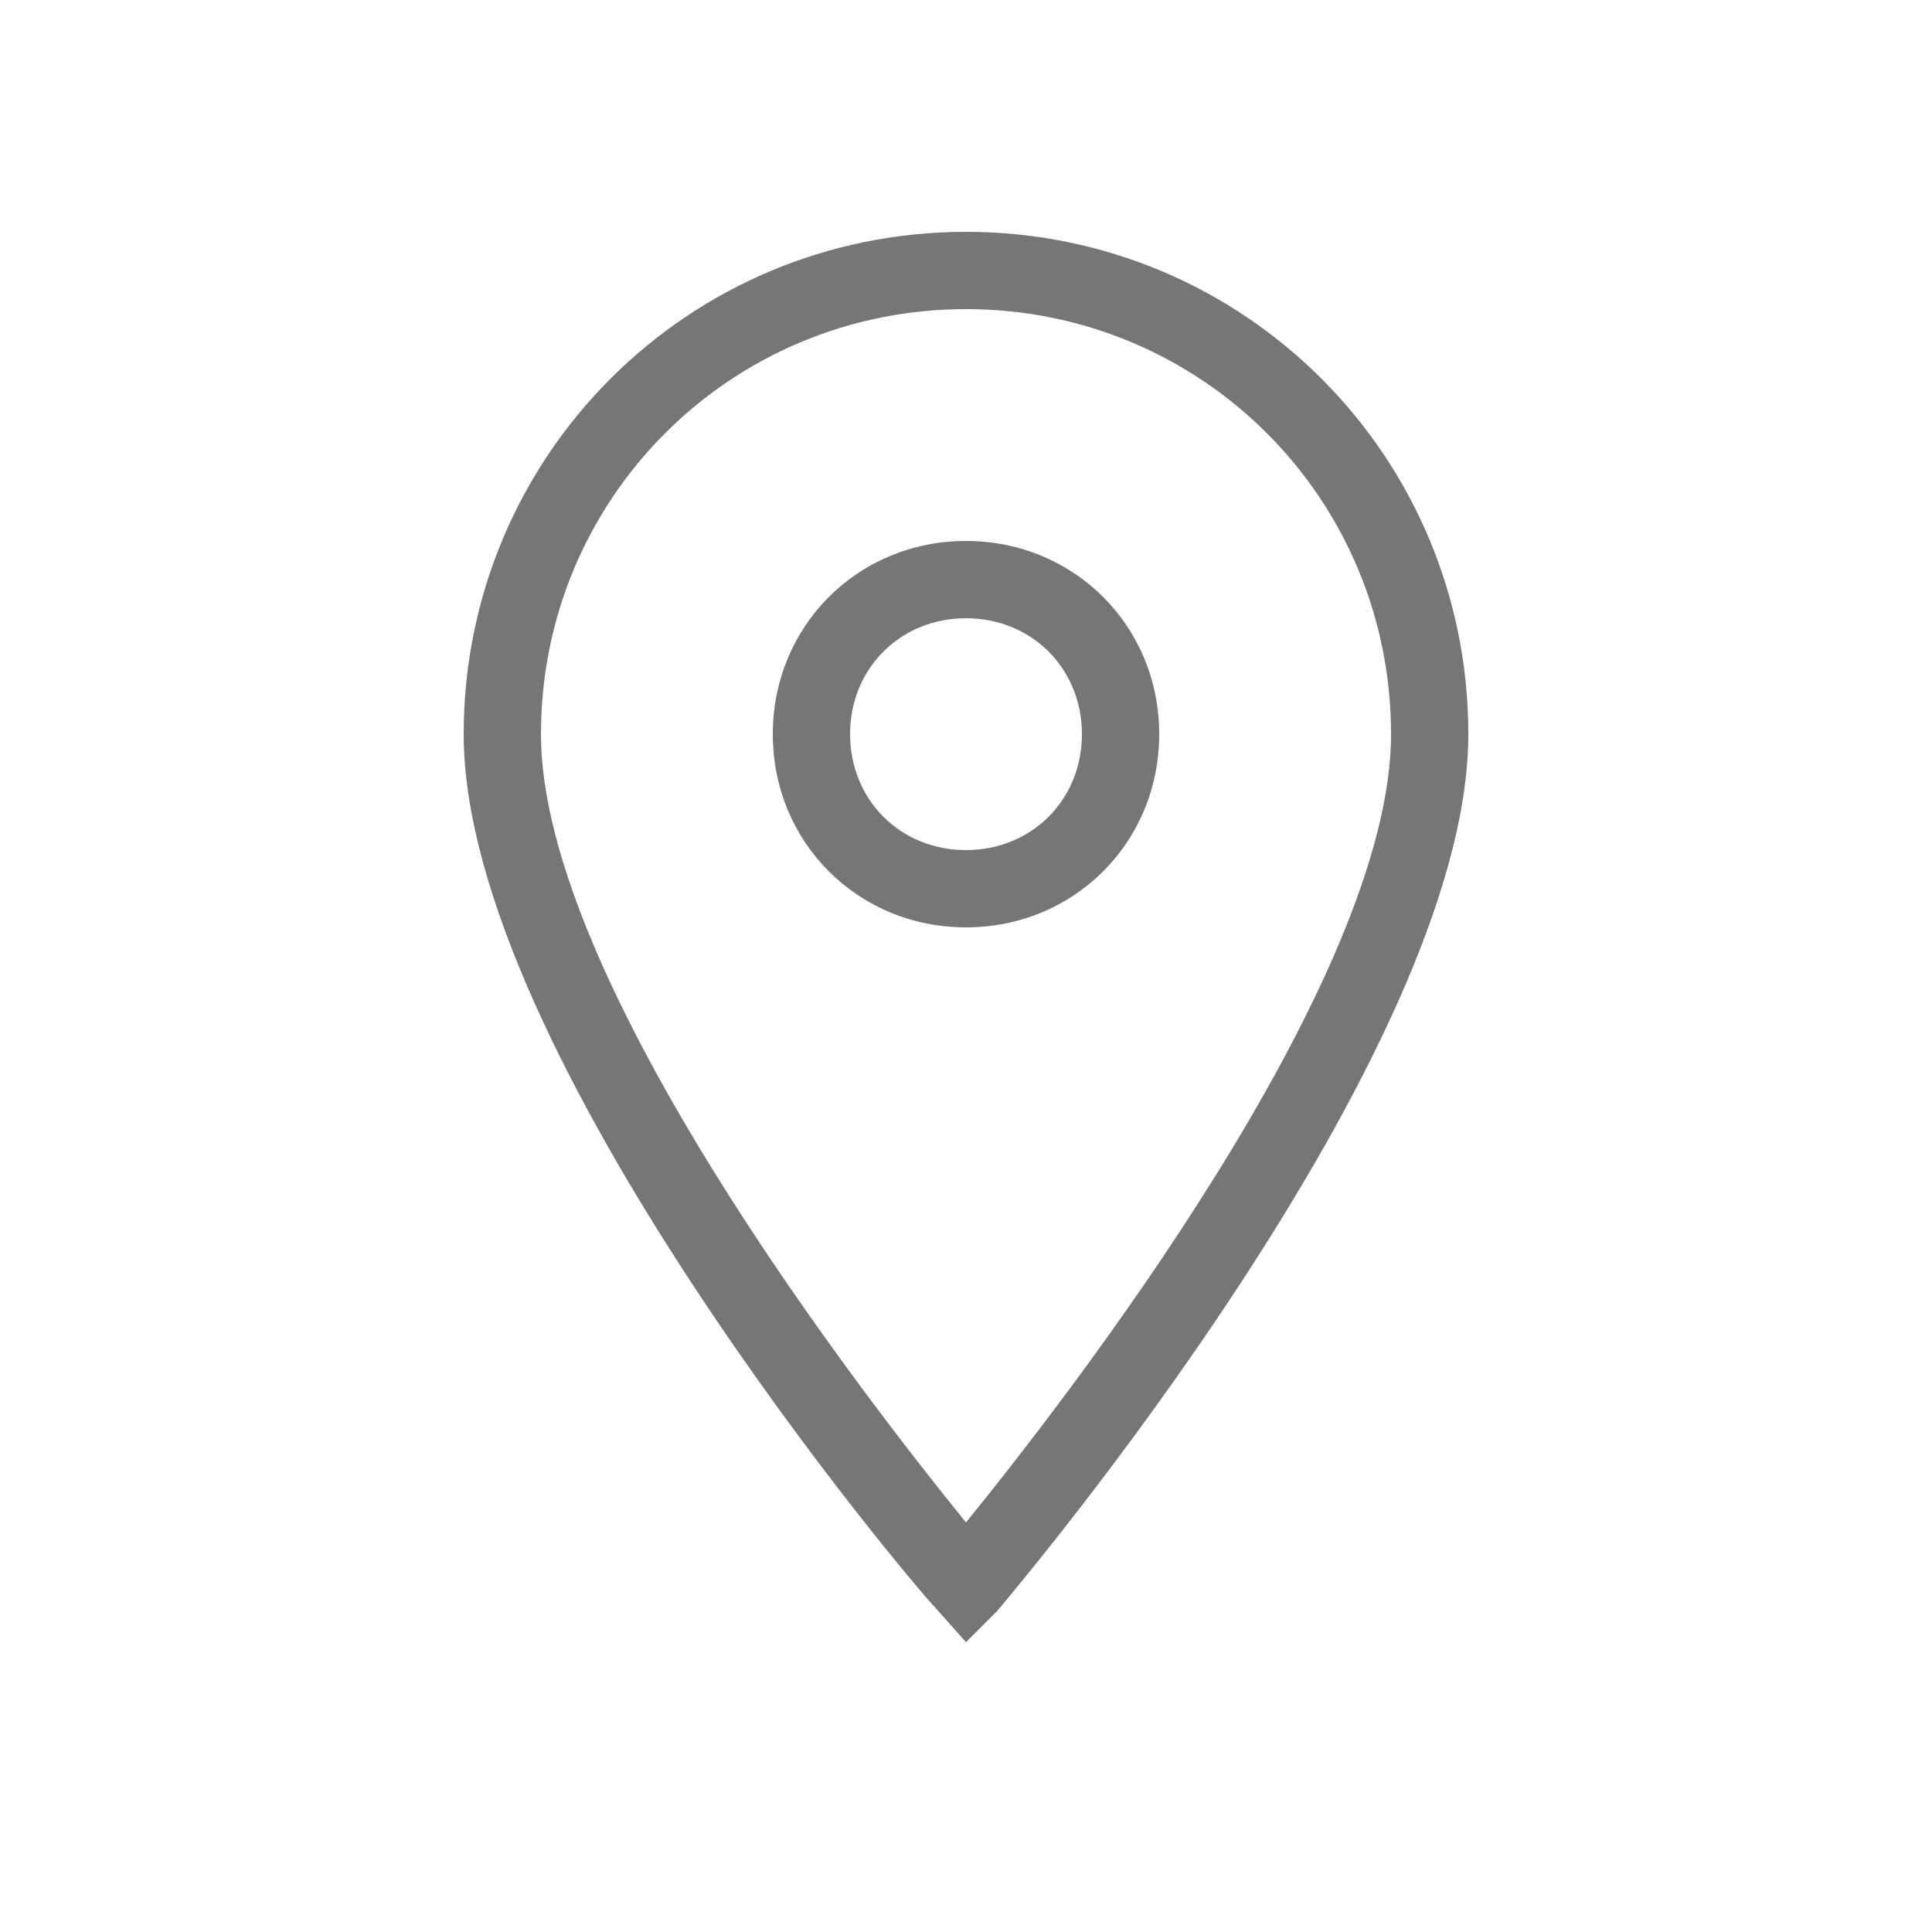
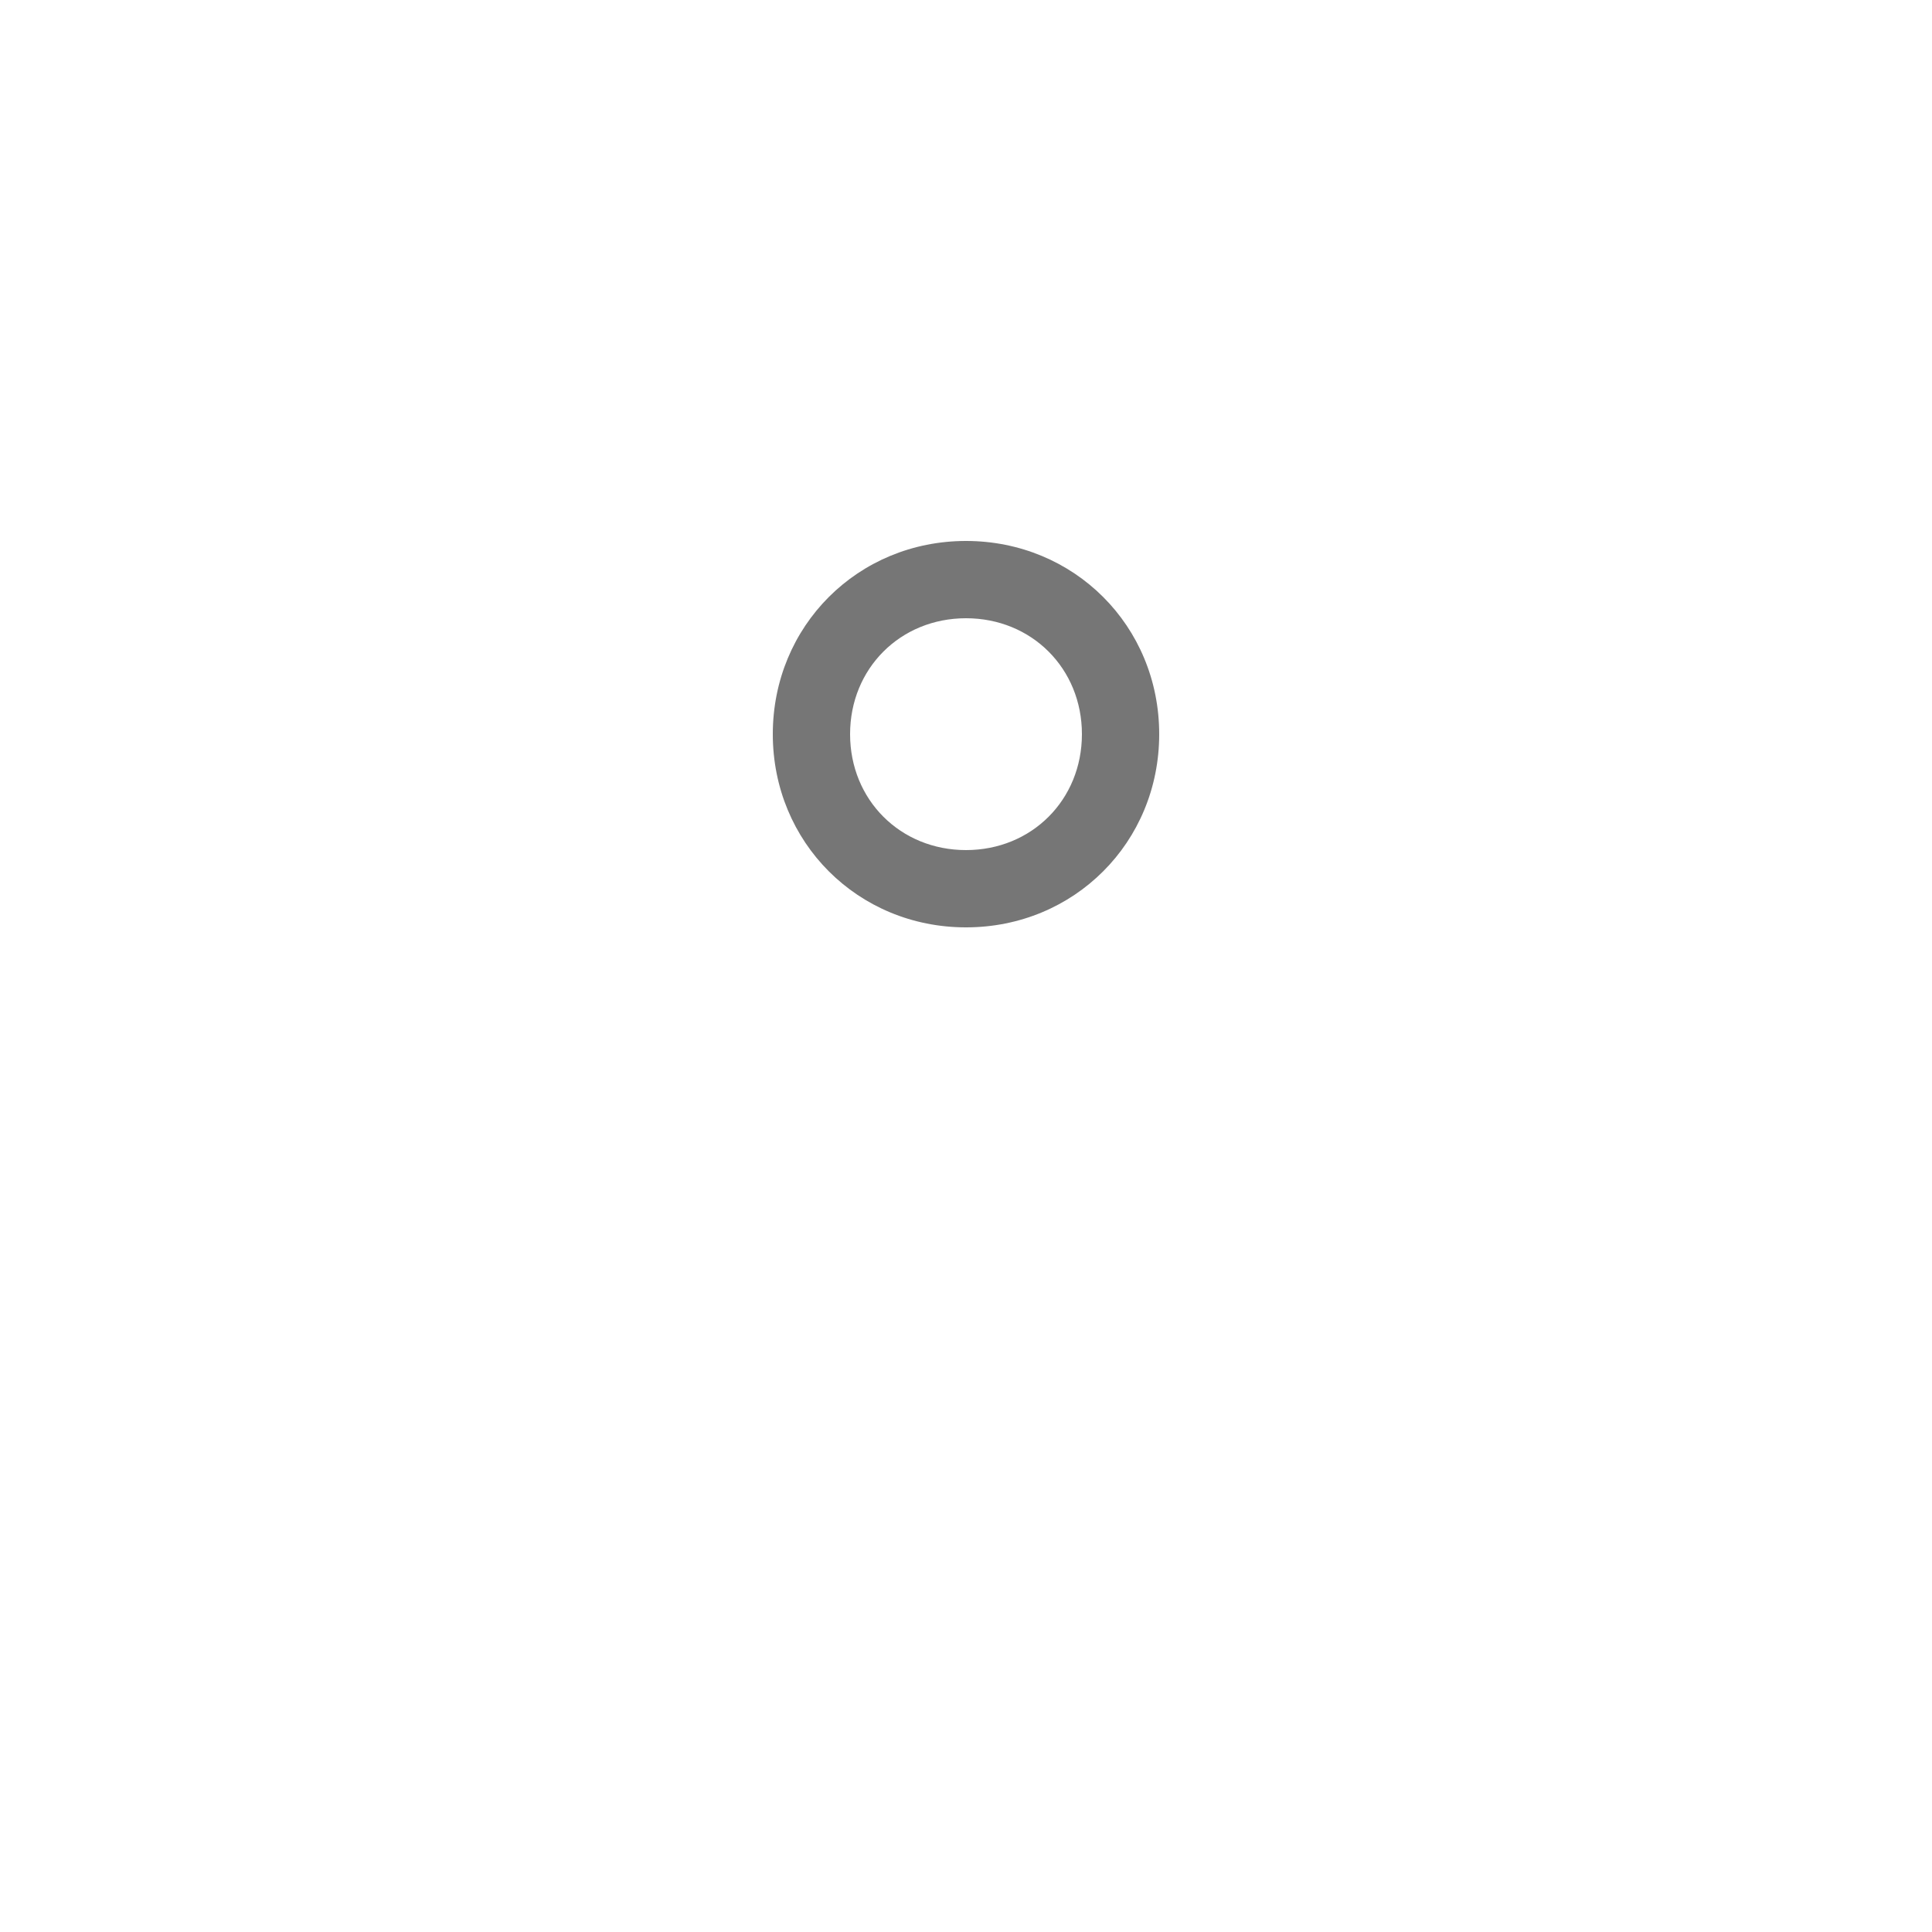
<svg xmlns="http://www.w3.org/2000/svg" width="24" height="24" viewBox="0 0 24 24" fill="none">
-   <path d="M12 20.4L11.616 19.968C11.376 19.728 5.76 13.104 5.76 9.12C5.76 5.664 8.544 2.88 12 2.88C15.456 2.88 18.24 5.664 18.24 9.12C18.24 13.104 12.624 19.728 12.384 20.016L12 20.4ZM12 3.84C9.072 3.84 6.72 6.192 6.72 9.12C6.72 12.192 10.752 17.376 12 18.912C13.248 17.376 17.28 12.192 17.28 9.12C17.28 6.192 14.928 3.84 12 3.84Z" fill="#767676" />
  <path d="M12 11.52C10.656 11.52 9.6 10.464 9.6 9.12C9.6 7.776 10.656 6.72 12 6.72C13.344 6.72 14.4 7.776 14.4 9.12C14.4 10.464 13.344 11.52 12 11.52ZM12 7.68C11.184 7.68 10.56 8.304 10.56 9.12C10.56 9.936 11.184 10.56 12 10.56C12.816 10.56 13.44 9.936 13.44 9.12C13.44 8.304 12.816 7.68 12 7.68Z" fill="#767676" />
</svg>